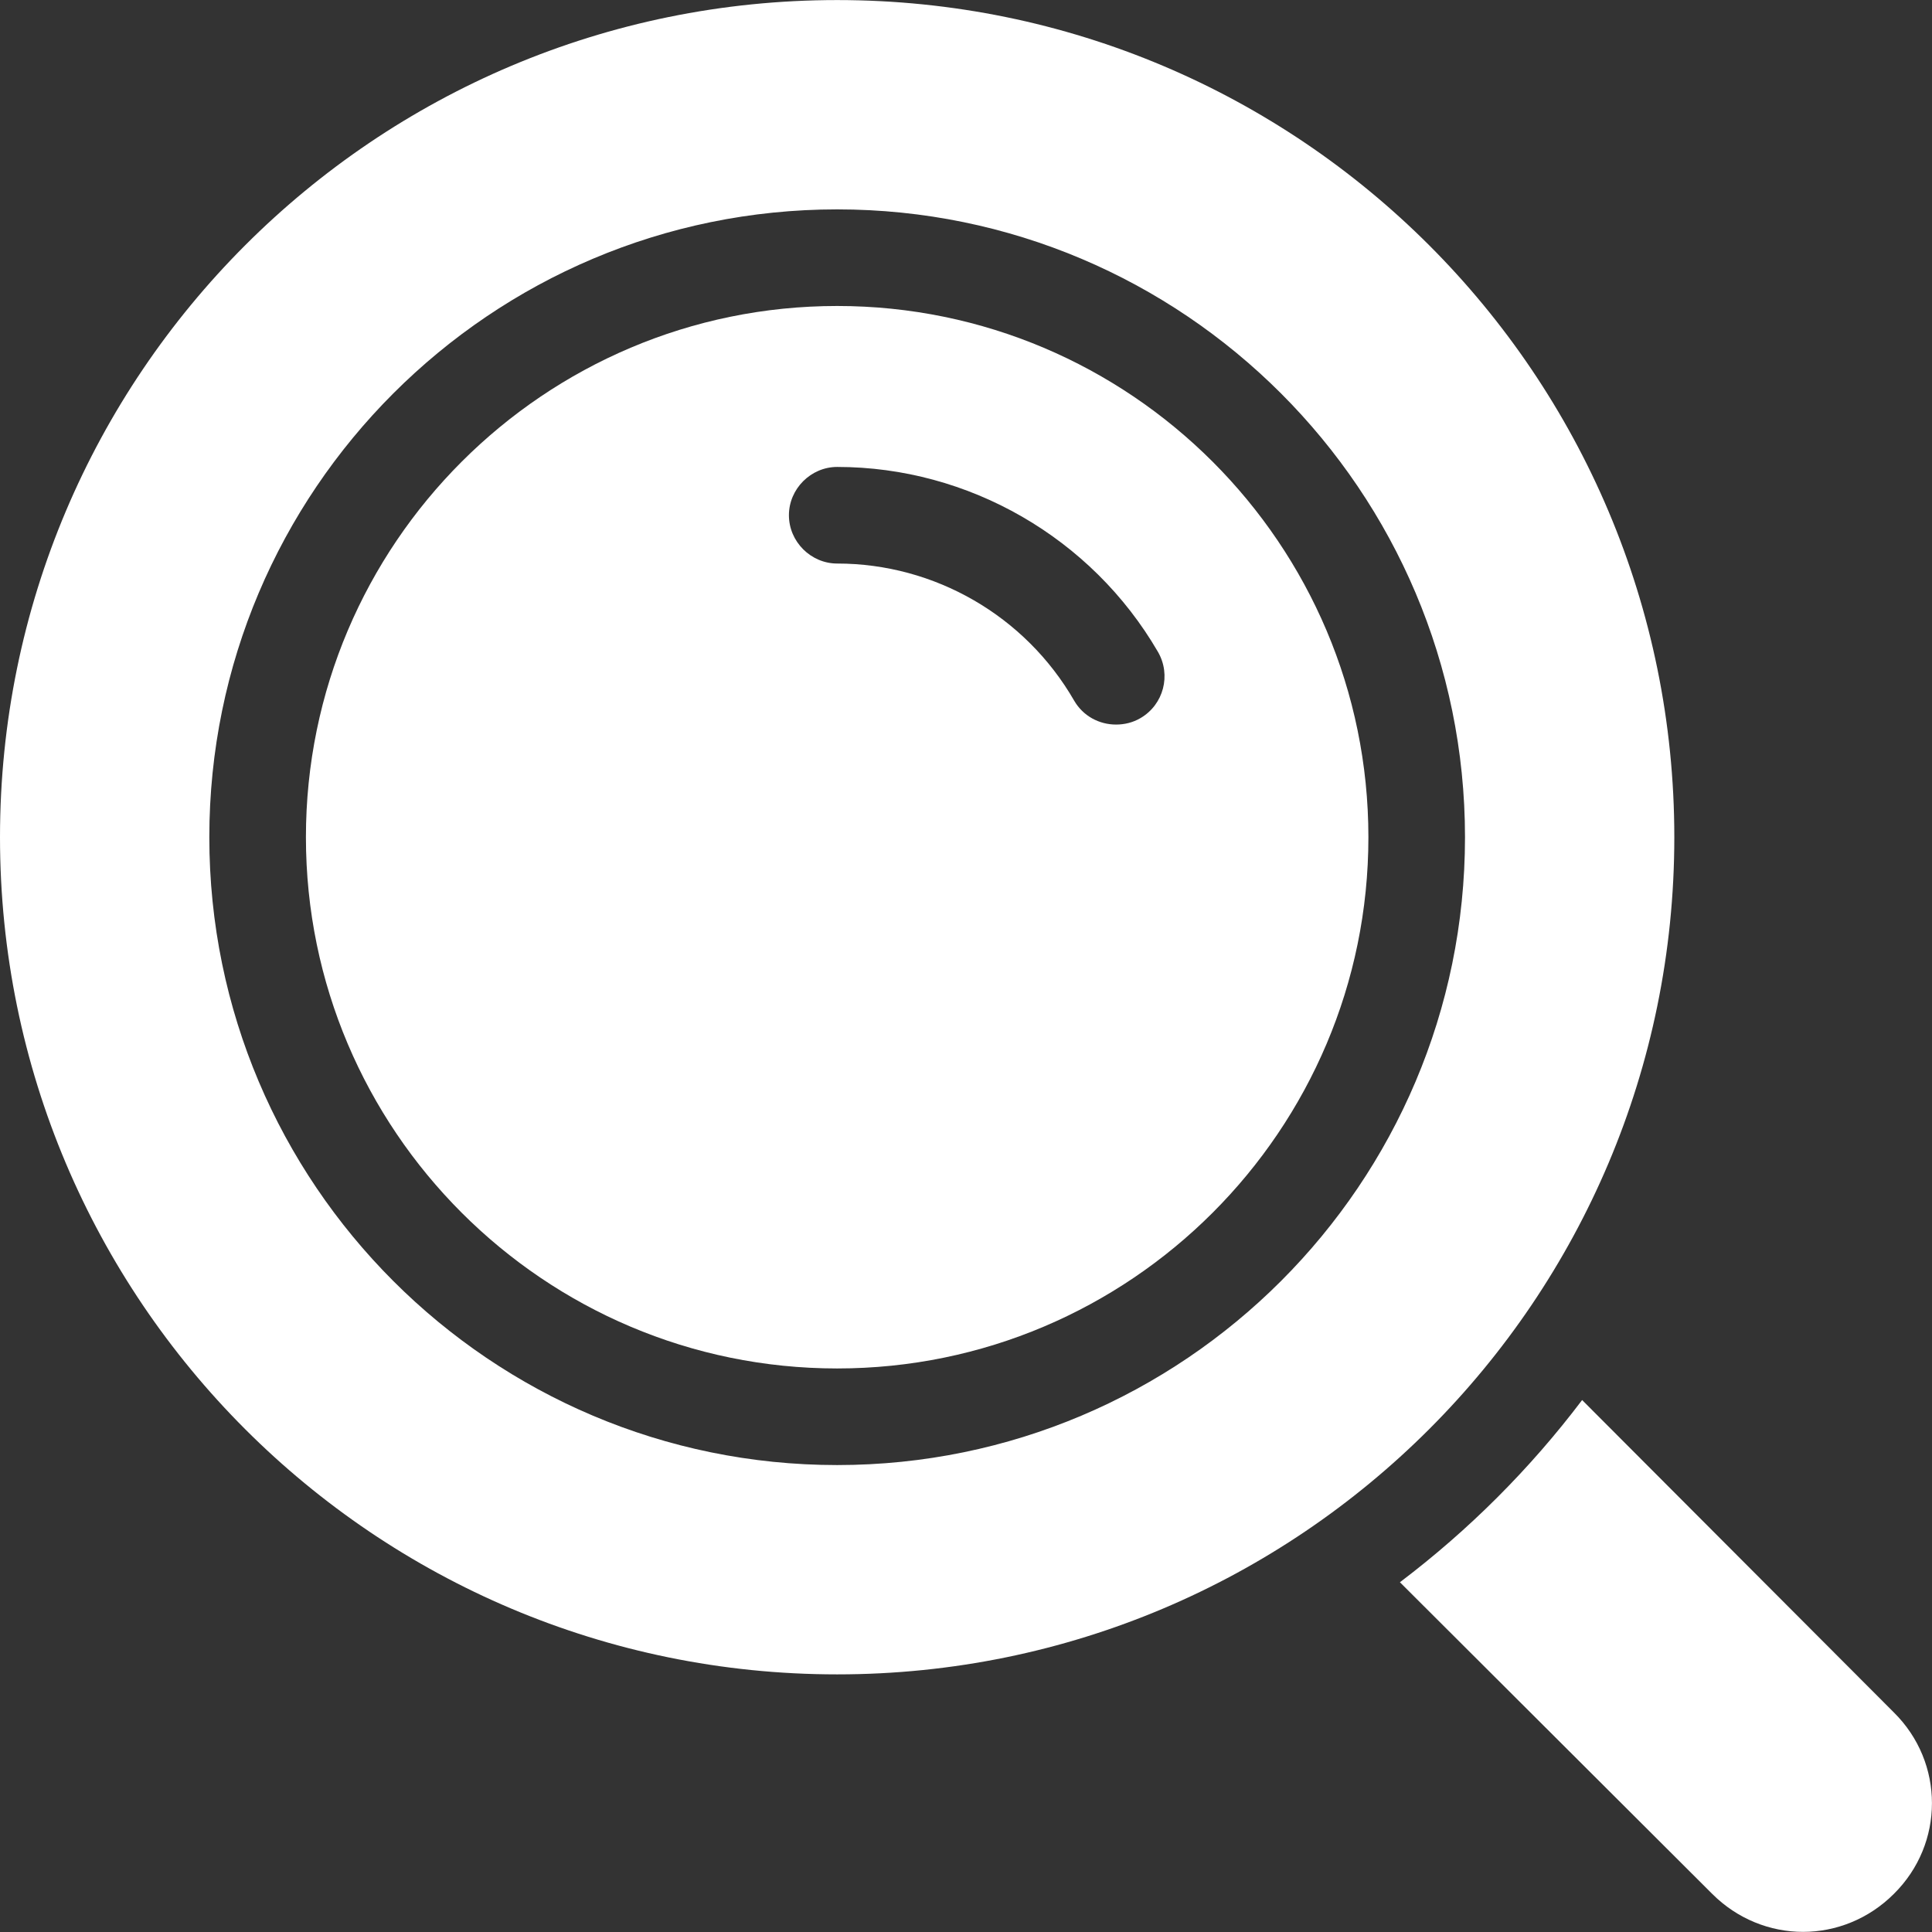
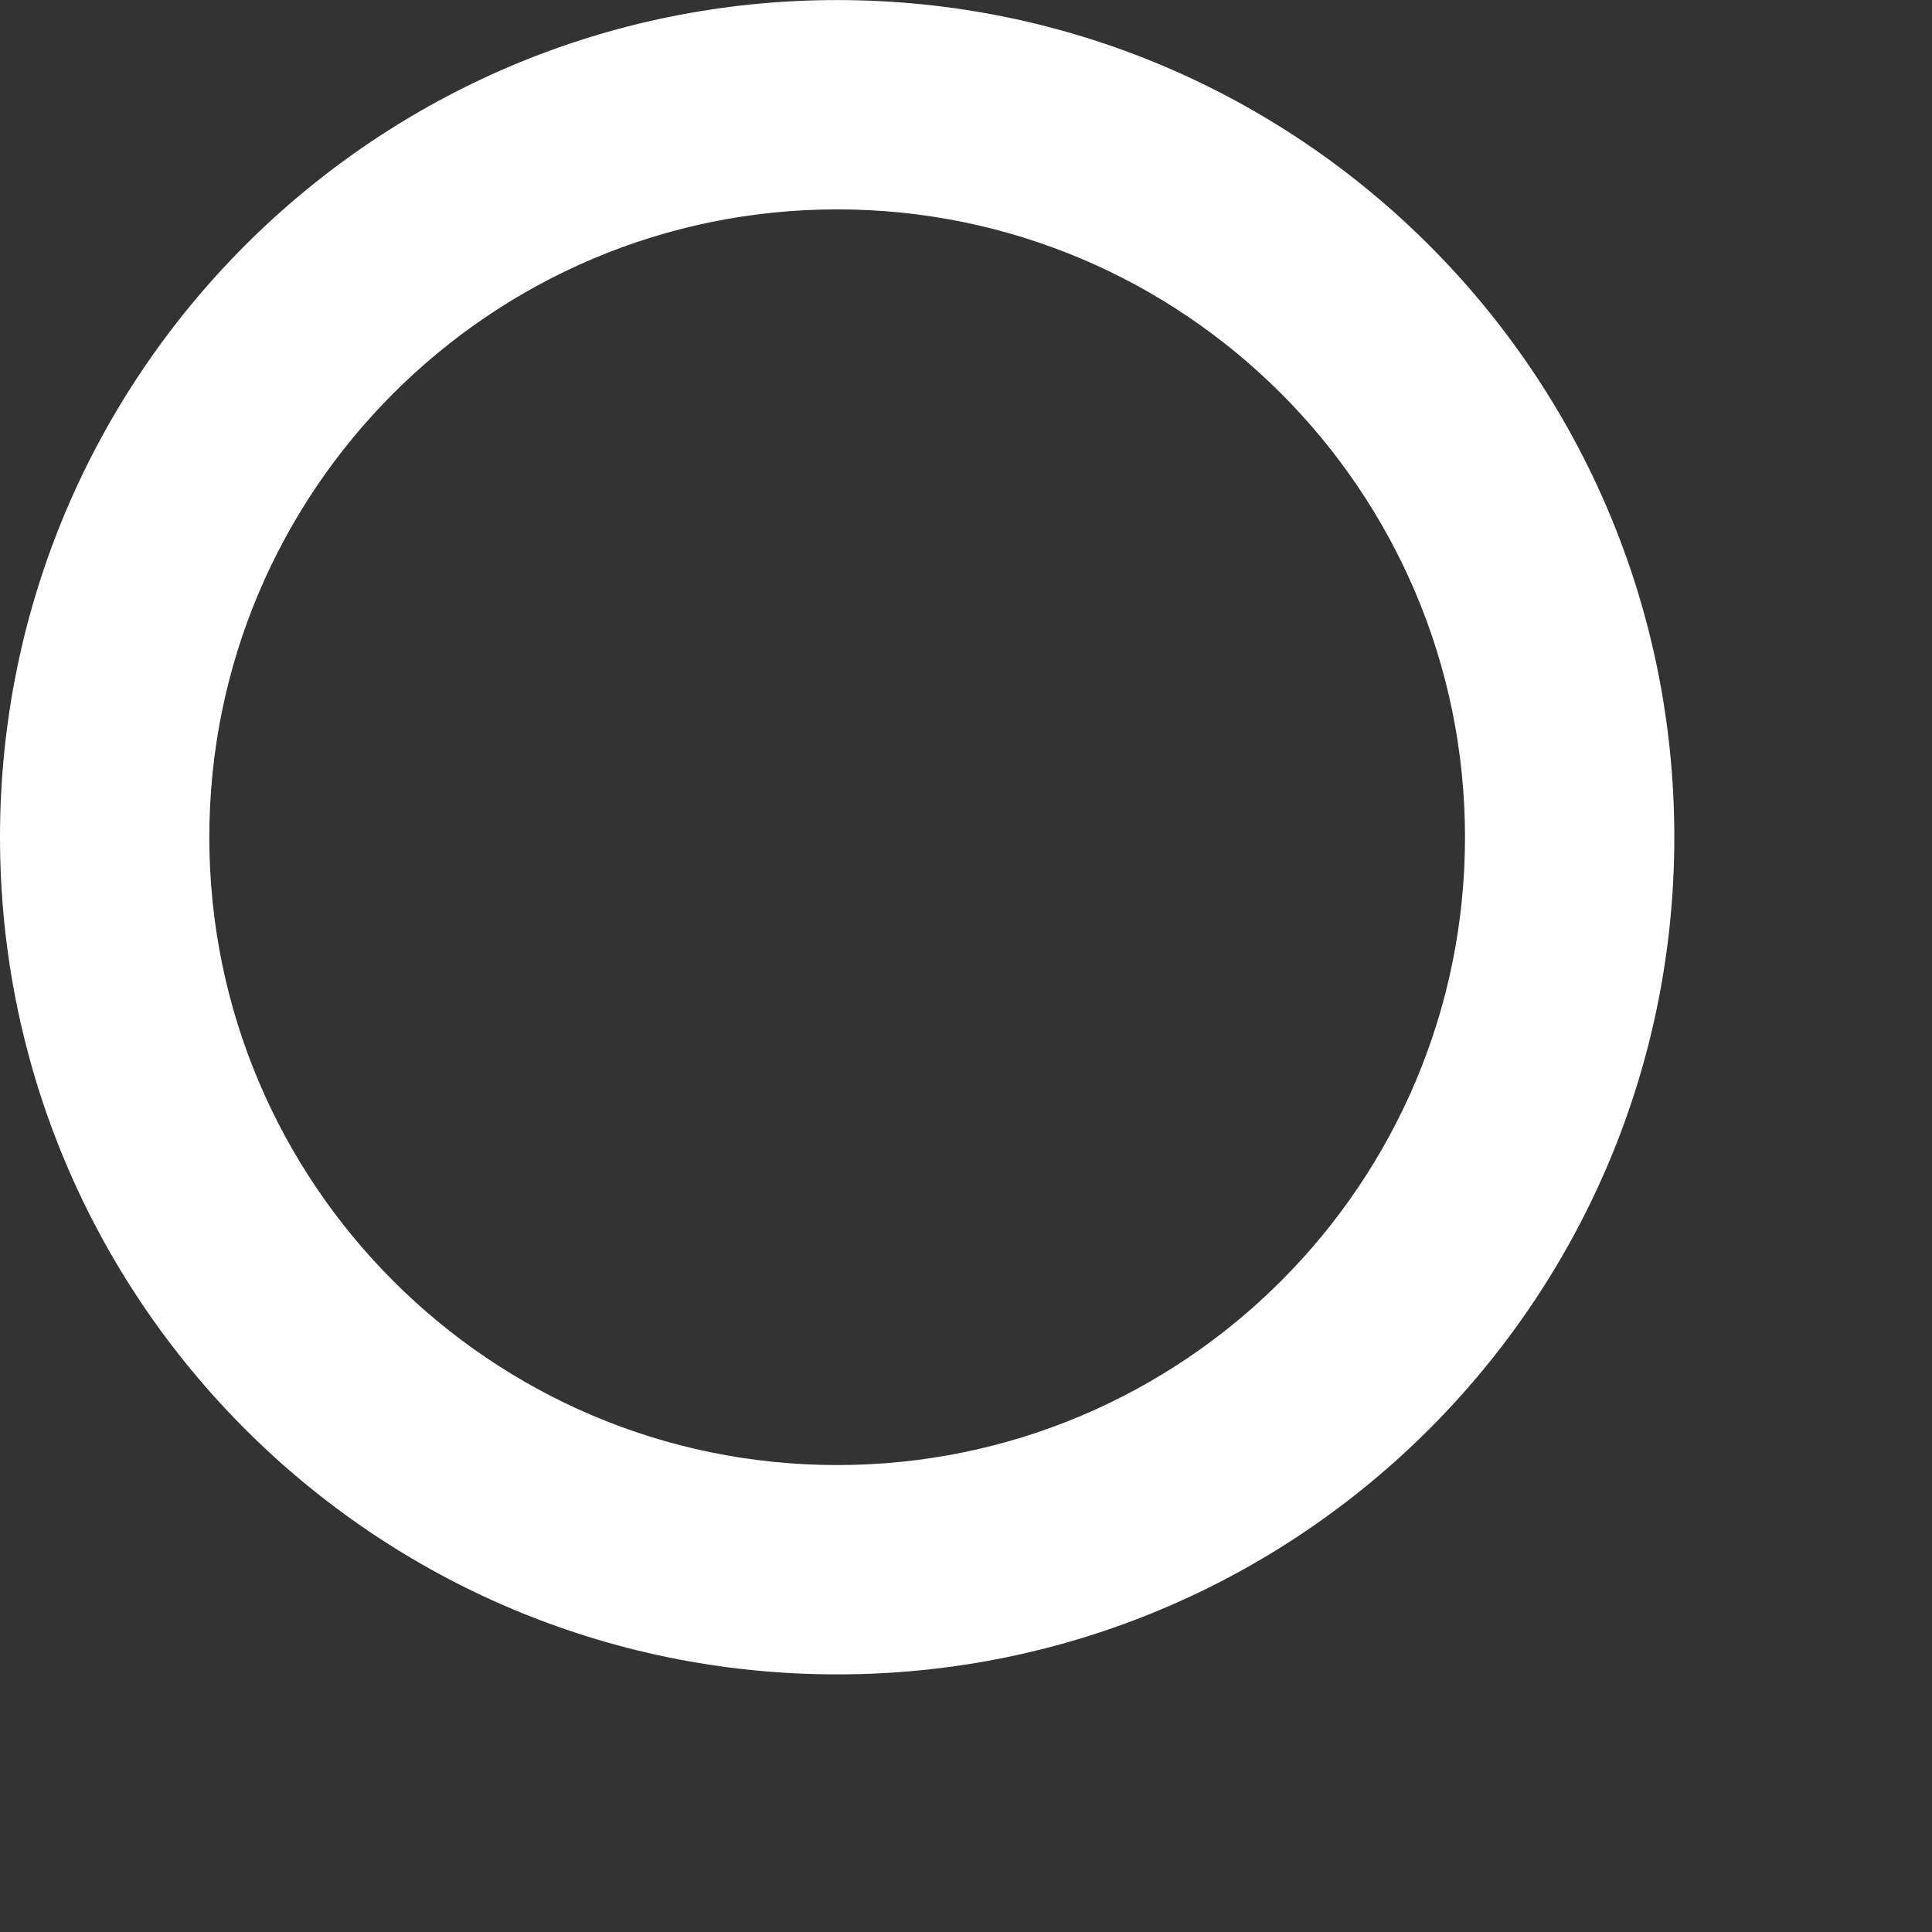
<svg xmlns="http://www.w3.org/2000/svg" id="solid" viewBox="0 0 32 32" width="300" height="300" version="1.1">
  <rect x="0" y="0" width="32" height="32" fill="#333333" stroke="none" />
  <g width="100%" height="100%" transform="matrix(1,0,0,1,0,0)">
    <g>
-       <path d="m13.866 5.068c-4.853 0-8.799 3.946-8.799 8.799s3.946 8.799 8.799 8.799 8.799-3.946 8.799-8.799-3.946-8.799-8.799-8.799zm5.024 6.826c-.128.075-.267.107-.405.107-.277 0-.544-.139-.693-.395-.811-1.408-2.314-2.272-3.925-2.272-.437 0-.8-.363-.8-.8s.363-.8.8-.8c2.176 0 4.213 1.173 5.311 3.061.224.384.096.875-.288 1.099z" fill="#ffffff" fill-opacity="1" data-original-color="#000000ff" stroke="none" stroke-opacity="1" />
      <path d="m13.866.001c-7.658 0-13.866 6.207-13.866 13.866s6.207 13.866 13.866 13.866 13.866-6.207 13.866-13.866-6.207-13.866-13.866-13.866zm0 24.265c-5.738 0-10.399-4.661-10.399-10.399s4.661-10.399 10.399-10.399 10.399 4.661 10.399 10.399-4.661 10.399-10.399 10.399z" fill="#ffffff" fill-opacity="1" data-original-color="#000000ff" stroke="none" stroke-opacity="1" />
    </g>
-     <path d="m31.368 31.369c-.416.416-.96.629-1.504.629s-1.088-.213-1.504-.629l-5.173-5.162c1.141-.864 2.155-1.877 3.018-3.018l5.162 5.173c.843.832.843 2.176 0 3.008z" fill="#ffffff" fill-opacity="1" data-original-color="#000000ff" stroke="none" stroke-opacity="1" />
  </g>
</svg>